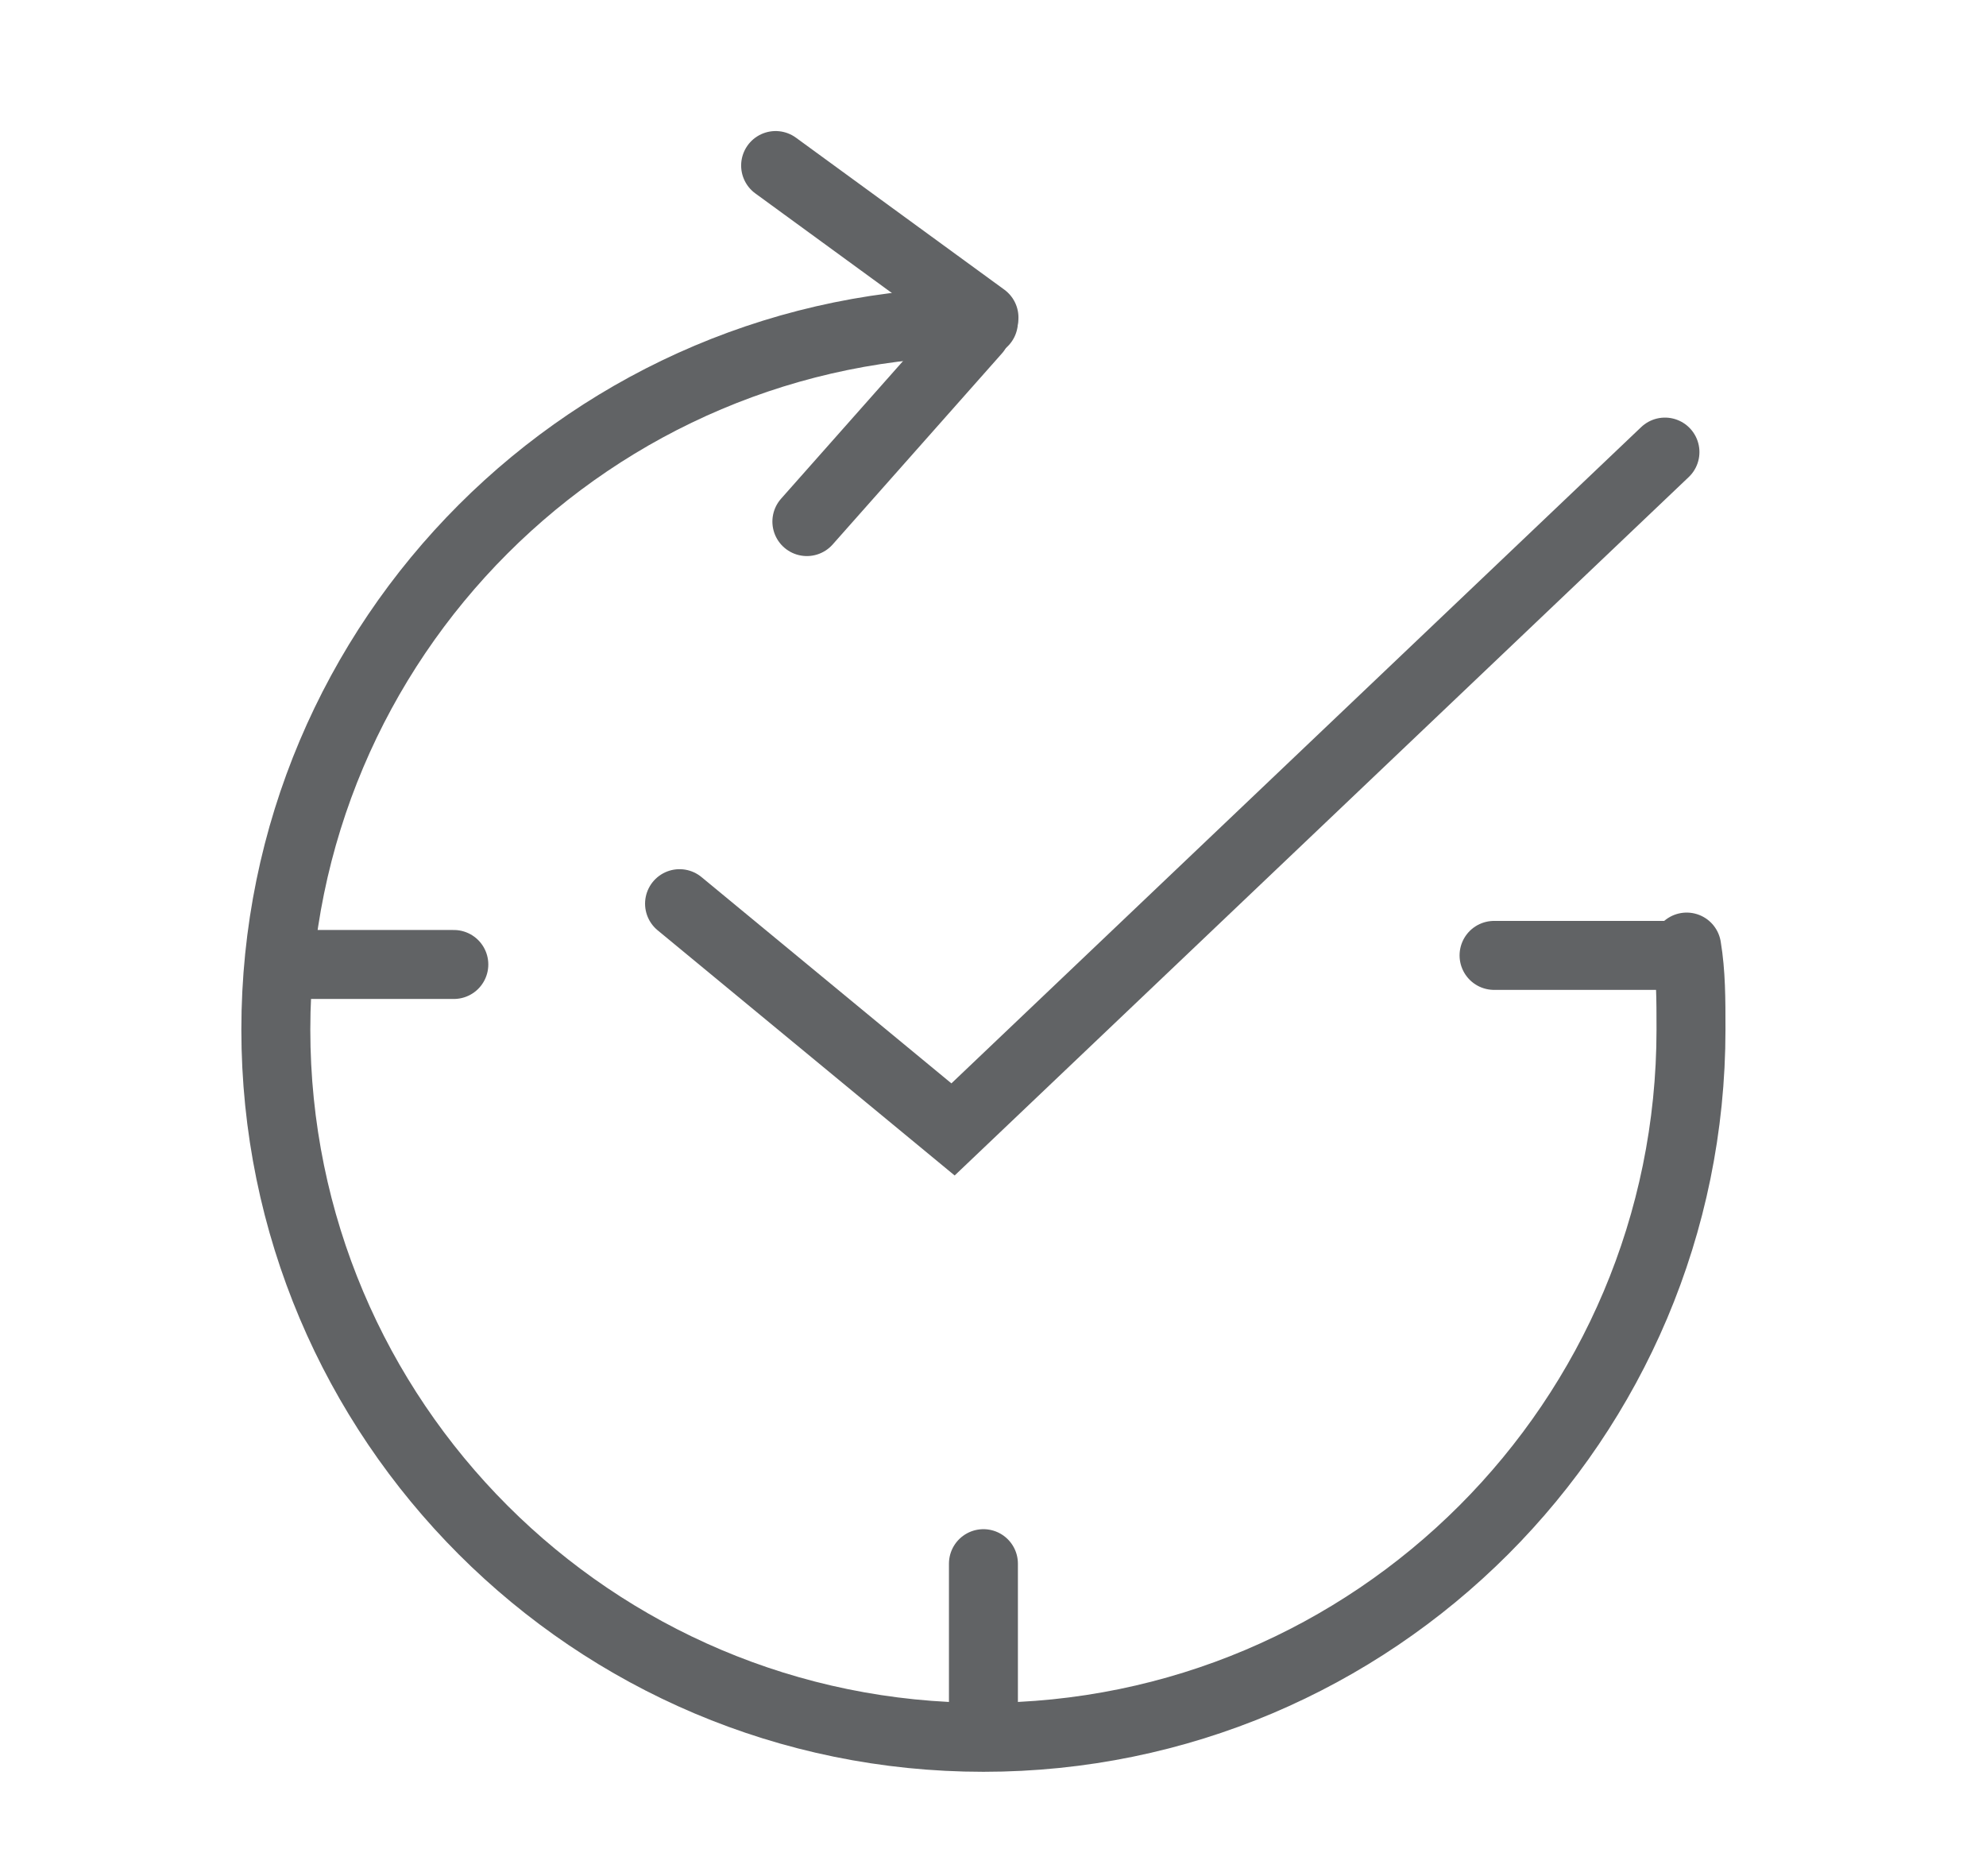
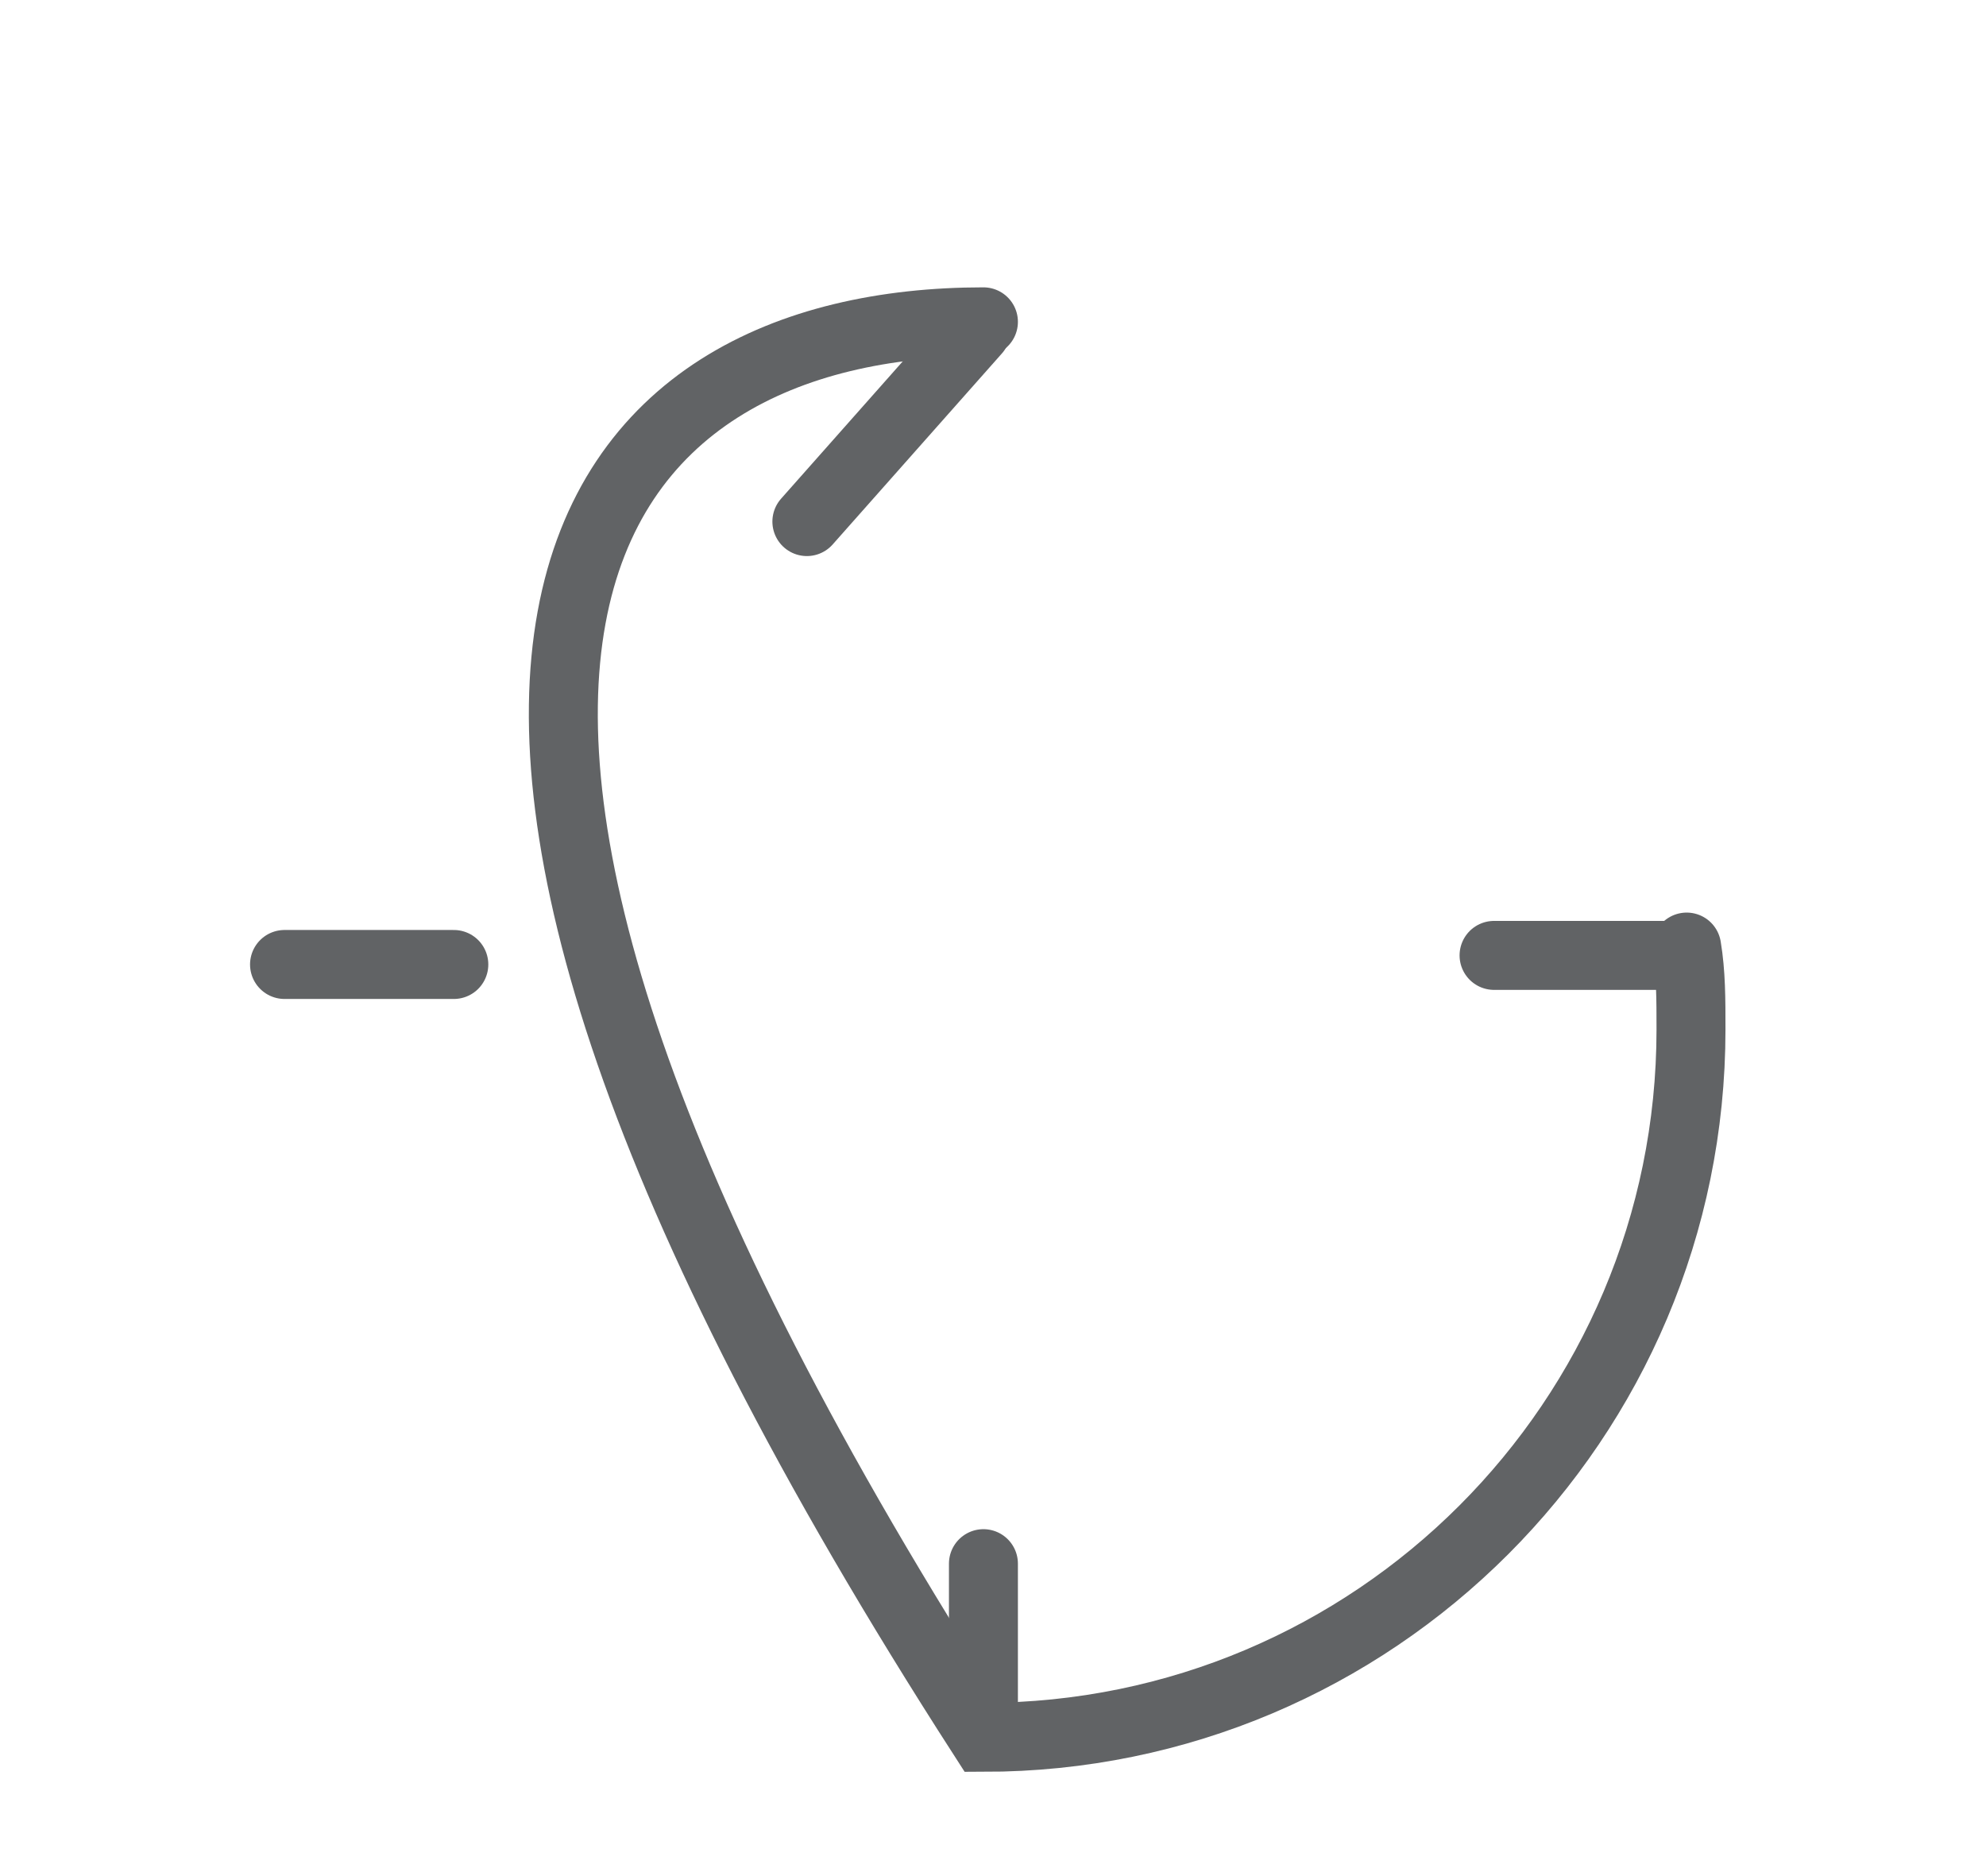
<svg xmlns="http://www.w3.org/2000/svg" width="72" height="68" viewBox="0 0 72 68" fill="none">
-   <path d="M61.148 34.327C61.305 35.271 61.305 36.215 61.305 37.317C61.305 51.481 49.816 62.97 35.653 62.97C21.488 62.97 10 51.481 10 37.317C10 23.153 21.488 11.665 35.653 11.665" stroke="#616365" stroke-width="2.5" stroke-miterlimit="22.926" stroke-linecap="round" />
-   <path d="M28.119 6L35.673 11.508" stroke="#616365" stroke-width="2.5" stroke-miterlimit="22.926" stroke-linecap="round" />
+   <path d="M61.148 34.327C61.305 35.271 61.305 36.215 61.305 37.317C61.305 51.481 49.816 62.97 35.653 62.97C10 23.153 21.488 11.665 35.653 11.665" stroke="#616365" stroke-width="2.5" stroke-miterlimit="22.926" stroke-linecap="round" />
  <path d="M29.252 18.905L35.389 11.98" stroke="#616365" stroke-width="2.5" stroke-miterlimit="22.926" stroke-linecap="round" />
-   <path d="M24.636 32.754L34.551 40.937L60.361 16.386" stroke="#616365" stroke-width="2.5" stroke-miterlimit="22.926" stroke-linecap="round" />
  <path d="M54.165 34.629H61.09" stroke="#616365" stroke-width="2.5" stroke-miterlimit="22.926" stroke-linecap="round" />
  <path d="M10.315 34.958H16.453" stroke="#616365" stroke-width="2.5" stroke-miterlimit="22.926" stroke-linecap="round" />
  <path d="M35.653 62.656V56.676" stroke="#616365" stroke-width="2.5" stroke-miterlimit="22.926" stroke-linecap="round" />
</svg>